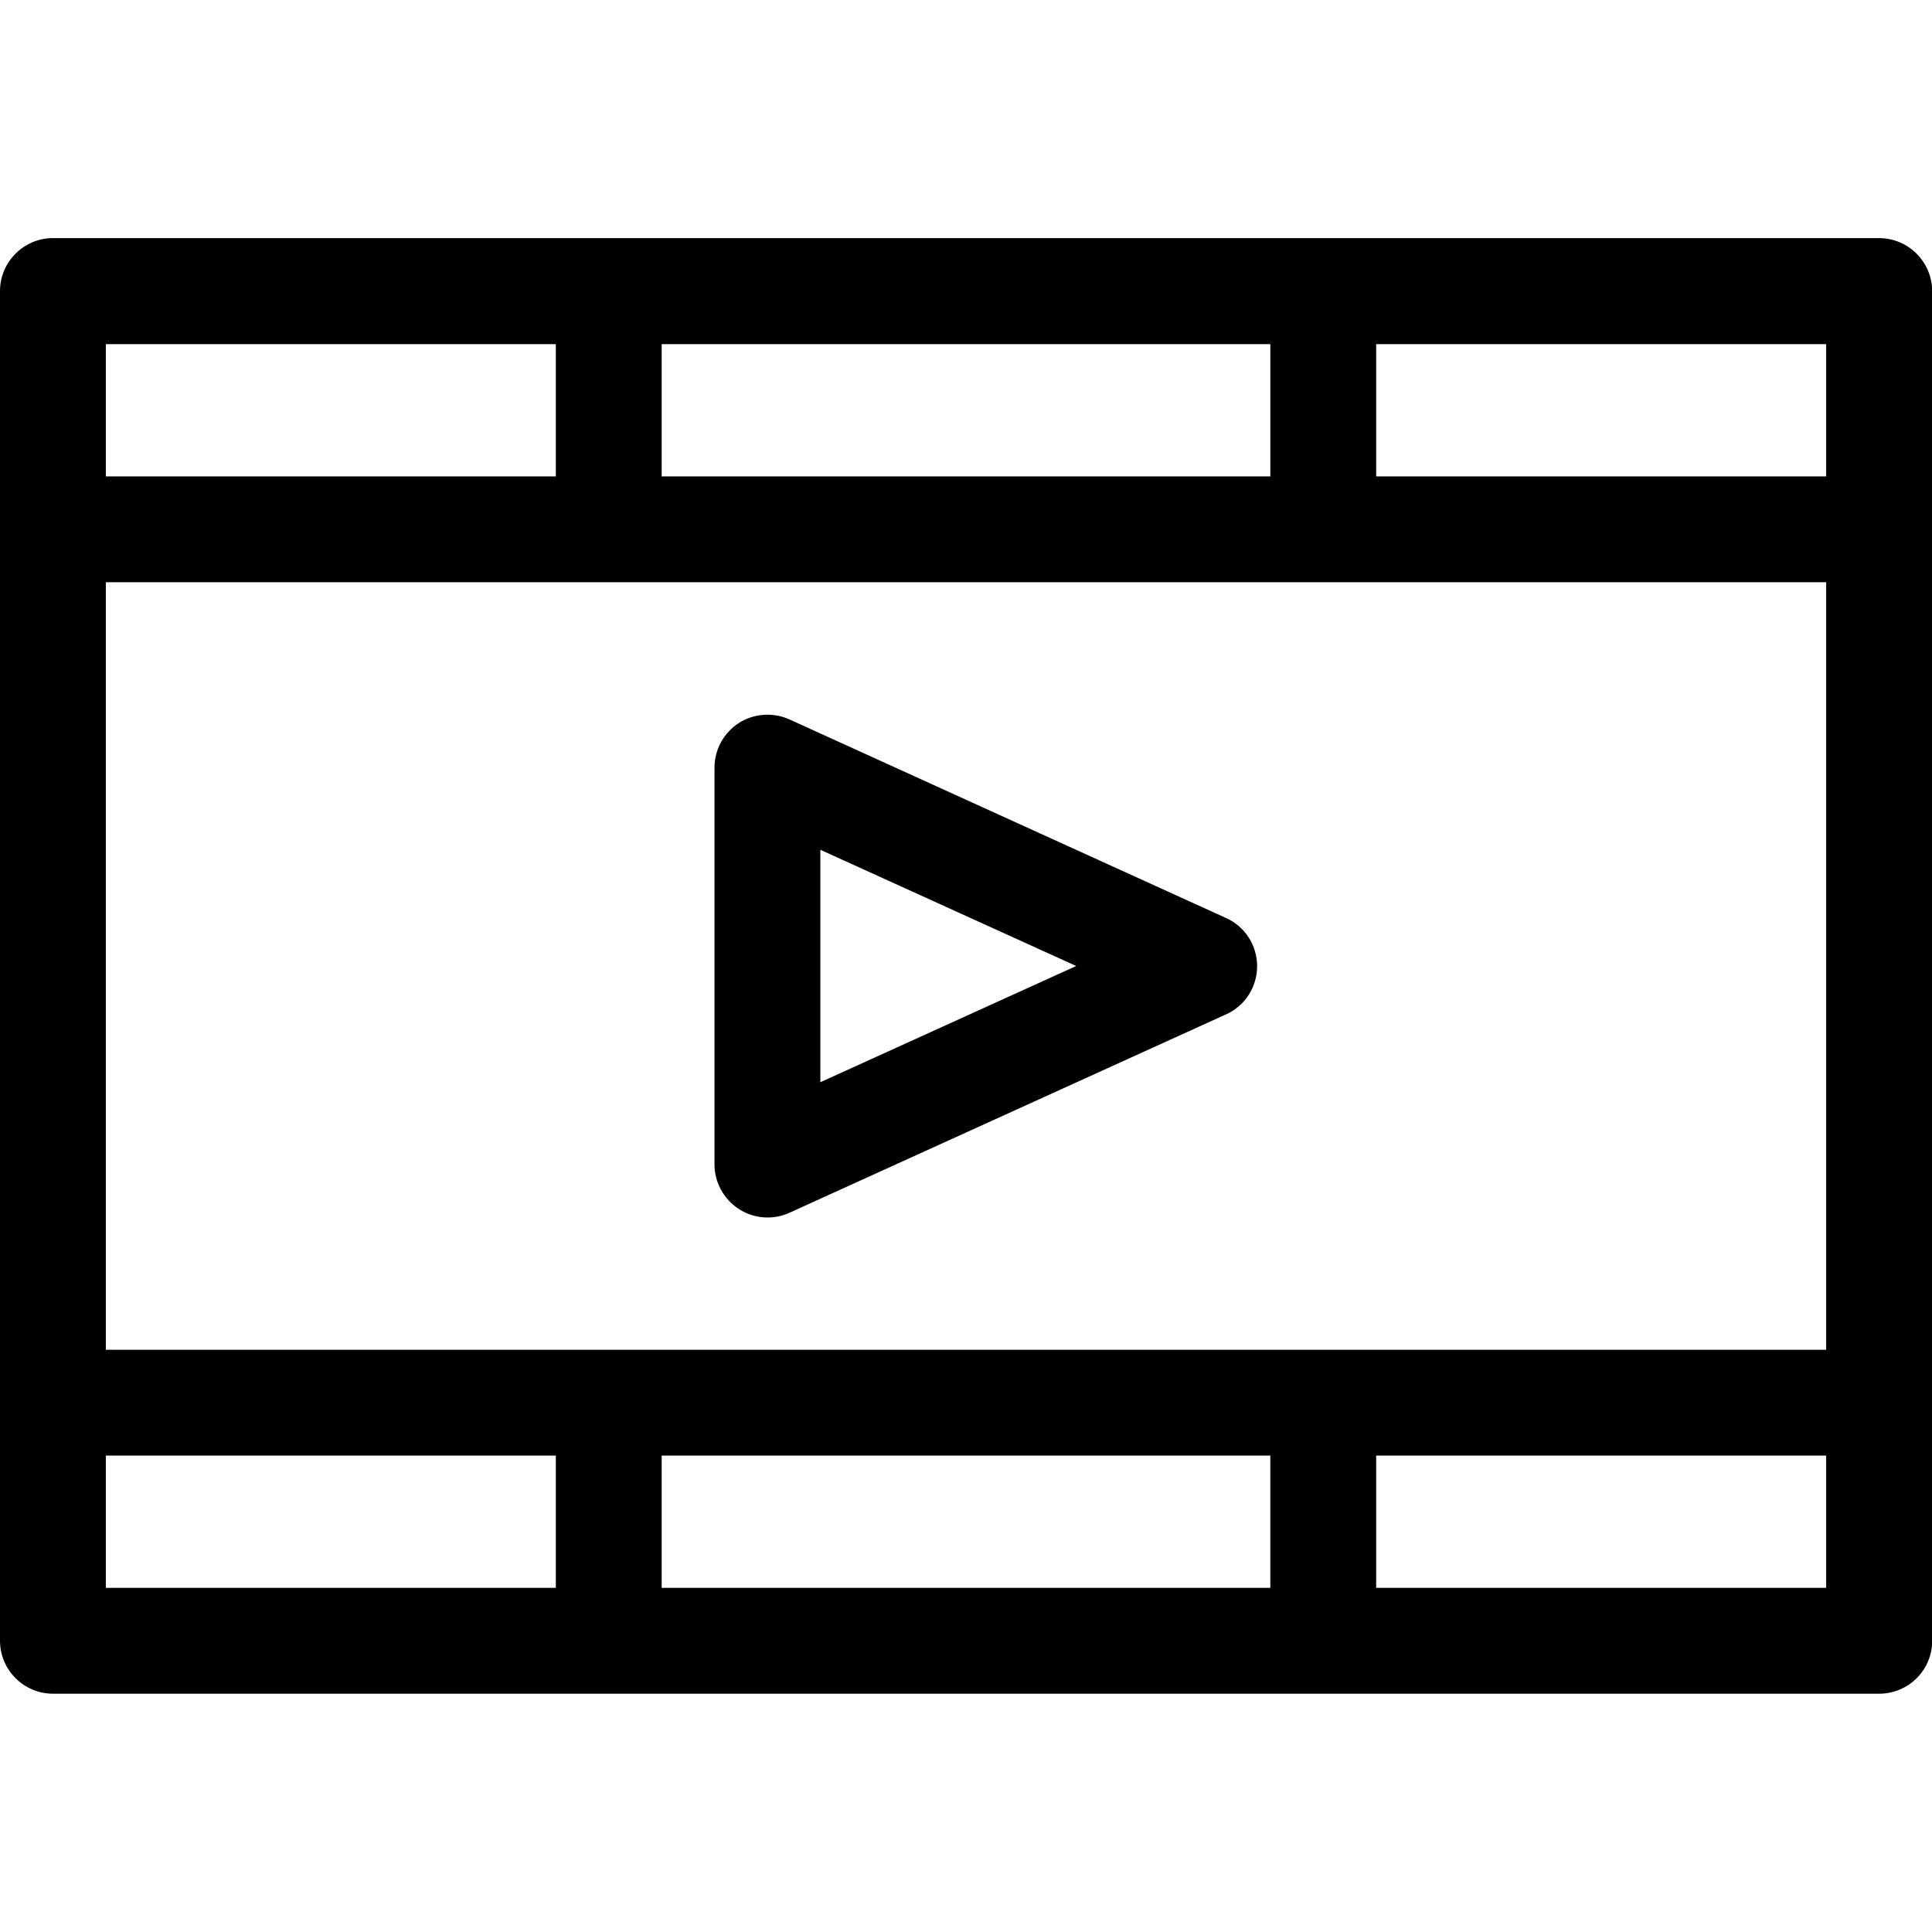
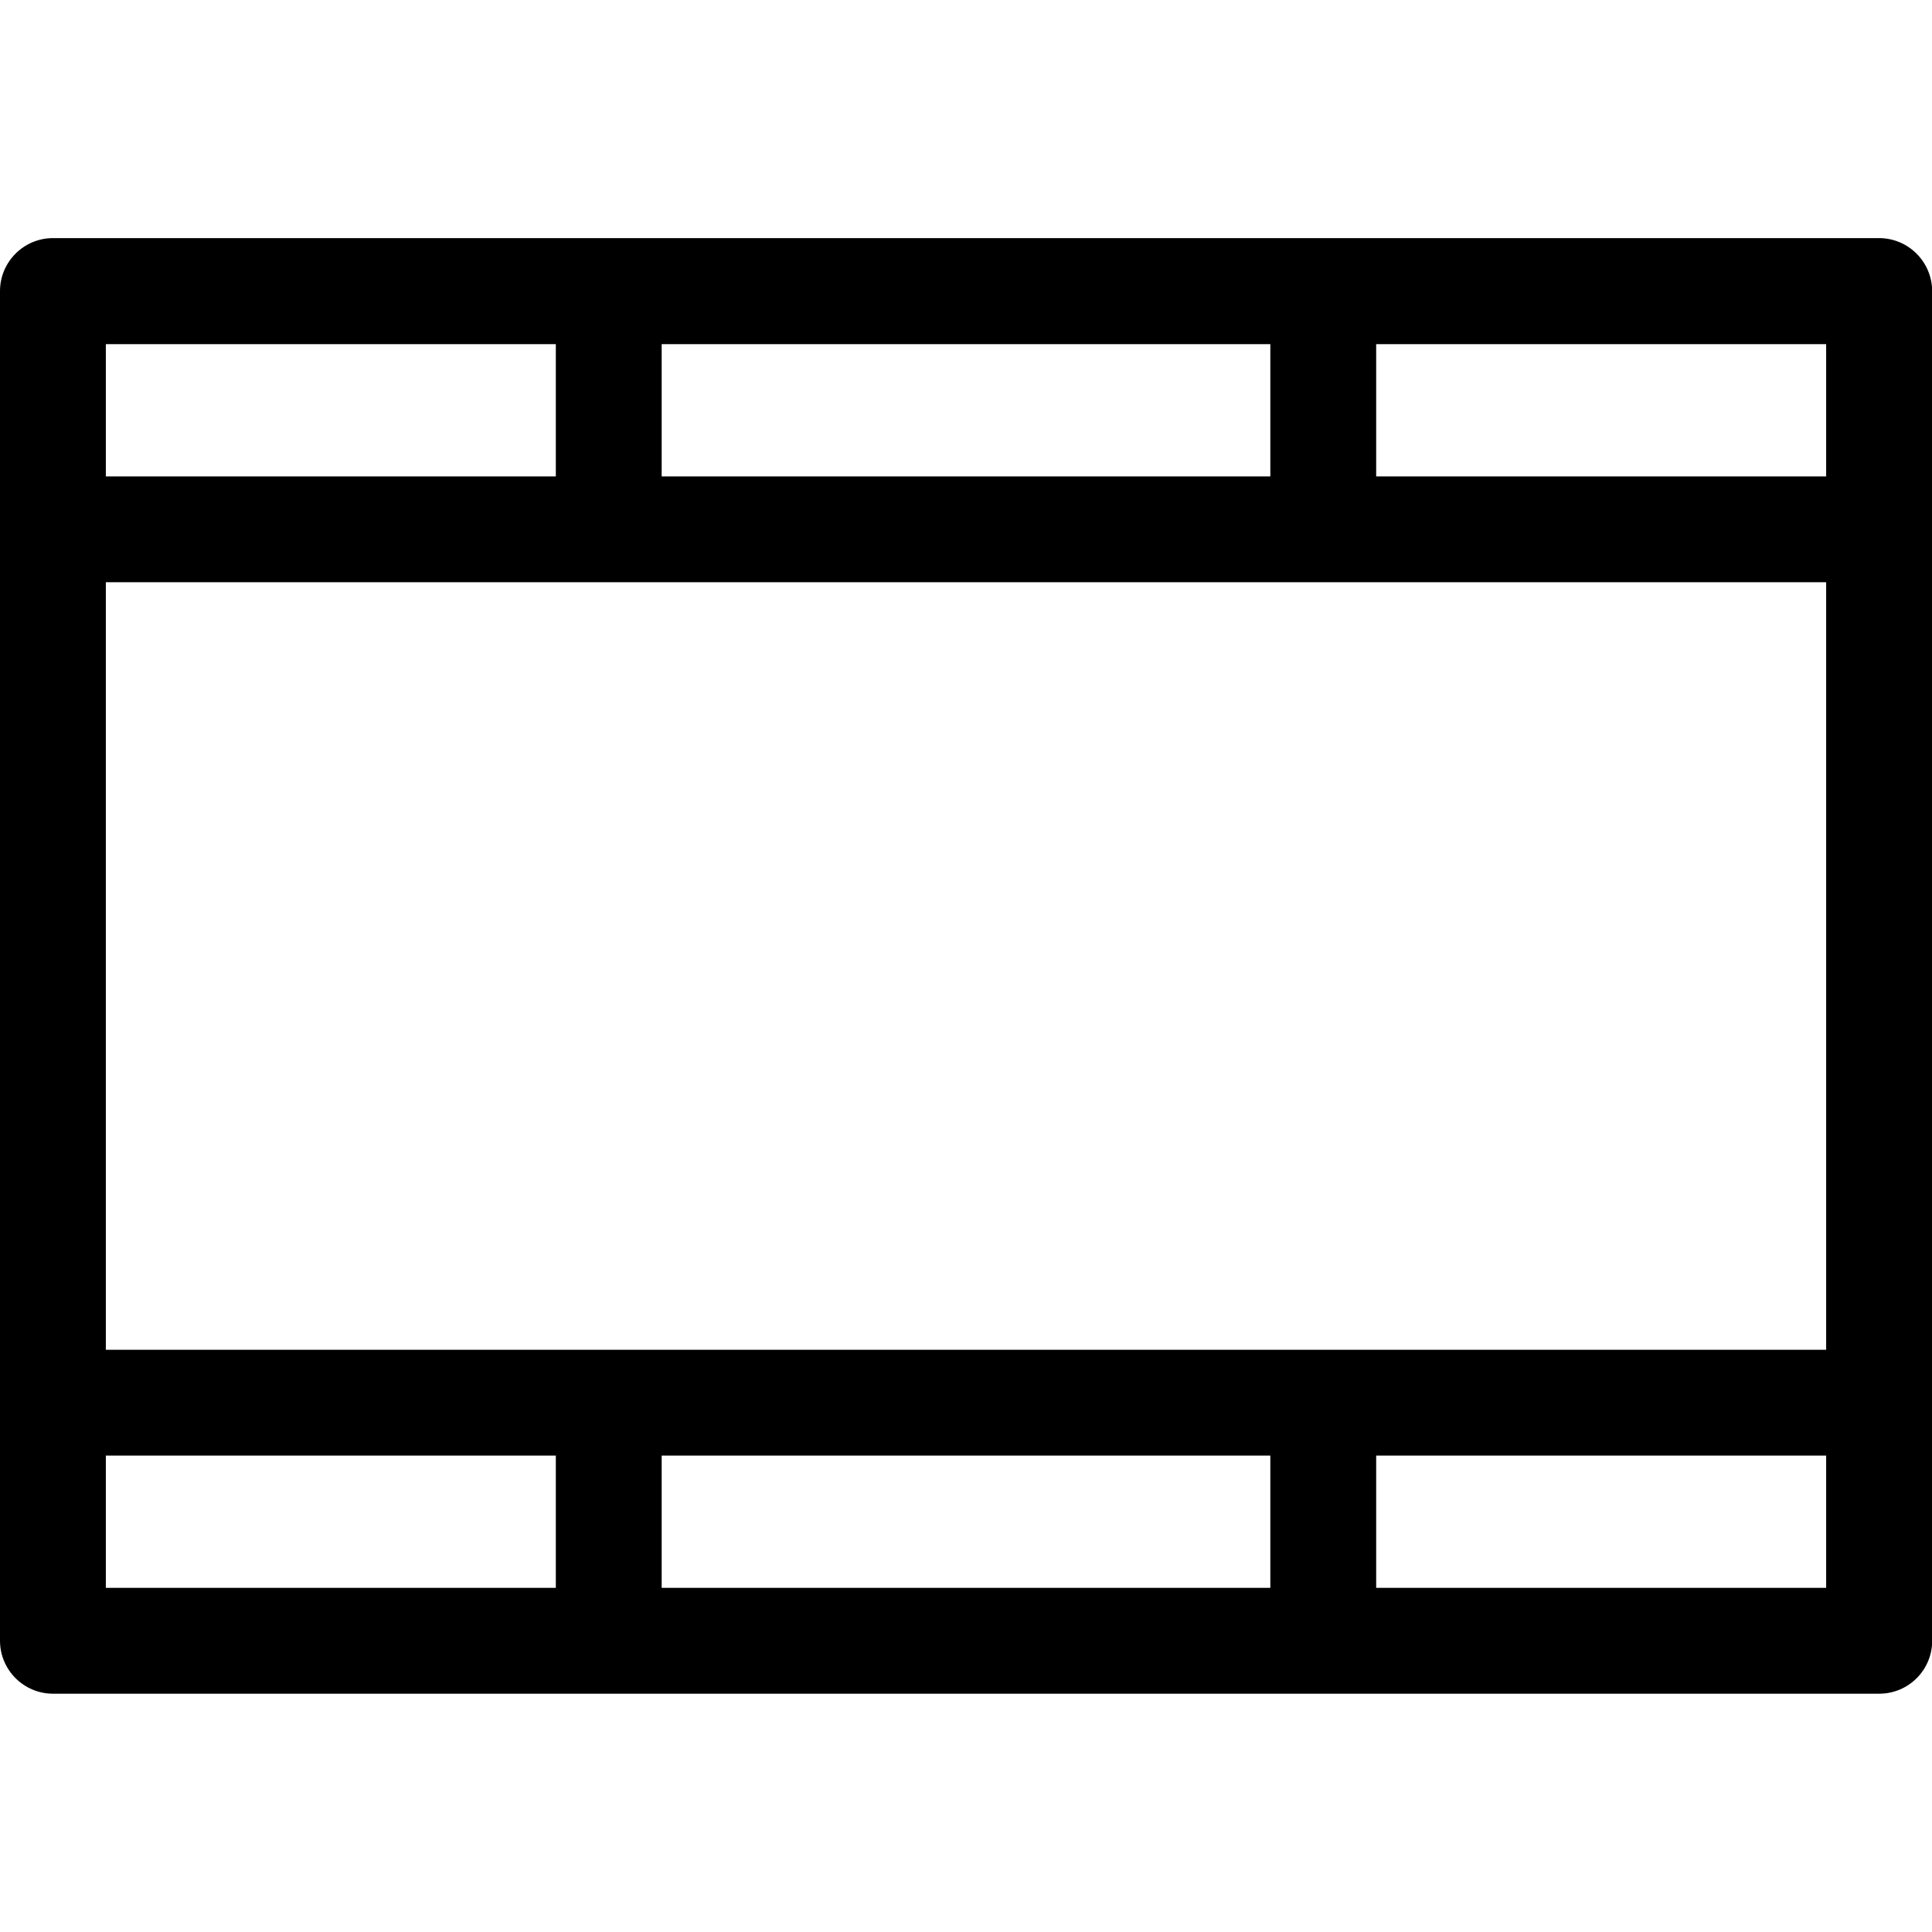
<svg xmlns="http://www.w3.org/2000/svg" version="1.1" id="Layer_1" x="0px" y="0px" viewBox="0 0 1024 1024" style="enable-background:new 0 0 1024 1024;" xml:space="preserve">
  <g>
-     <path d="M995.9,126.2H28.1C12.6,126.2,0,138.8,0,154.3v126.2v462.9v126.2c0,15.5,12.6,28.1,28.1,28.1h967.9   c15.5,0,28.1-12.5,28.1-28.1V743.5V280.5V154.3C1024,138.8,1011.5,126.2,995.9,126.2z M350.7,182.4h322.6v70.1H350.7V182.4z    M56.1,182.4h238.5v70.1H56.1V182.4z M294.6,841.6H56.1v-70.1h238.5V841.6z M673.3,841.6H350.7v-70.1h322.6V841.6z M967.9,841.6   H729.4v-70.1h238.5V841.6z M967.9,715.4H56.1V308.6h911.8V715.4z M967.9,252.5H729.4v-70.1h238.5V252.5z" />
-     <path d="M391.6,640.8c4.6,3,9.9,4.5,15.2,4.5c3.9,0,7.9-0.8,11.6-2.5l231.5-105.2c10-4.5,16.4-14.5,16.4-25.5s-6.4-21-16.4-25.5   L418.4,381.3c-8.6-3.9-18.8-3.2-26.8,1.9c-8,5.2-12.9,14.1-12.9,23.6v210.4C378.7,626.7,383.6,635.6,391.6,640.8z M434.8,450.4   L570.4,512l-135.6,61.6V450.4z" />
+     <path d="M995.9,126.2H28.1C12.6,126.2,0,138.8,0,154.3v126.2v462.9v126.2c0,15.5,12.6,28.1,28.1,28.1h967.9   c15.5,0,28.1-12.5,28.1-28.1V743.5V280.5V154.3C1024,138.8,1011.5,126.2,995.9,126.2z M350.7,182.4h322.6v70.1H350.7V182.4z    M56.1,182.4h238.5v70.1H56.1V182.4z M294.6,841.6H56.1v-70.1h238.5V841.6z M673.3,841.6H350.7v-70.1h322.6V841.6z M967.9,841.6   H729.4v-70.1h238.5V841.6z M967.9,715.4H56.1V308.6h911.8V715.4z M967.9,252.5H729.4v-70.1h238.5z" />
  </g>
</svg>